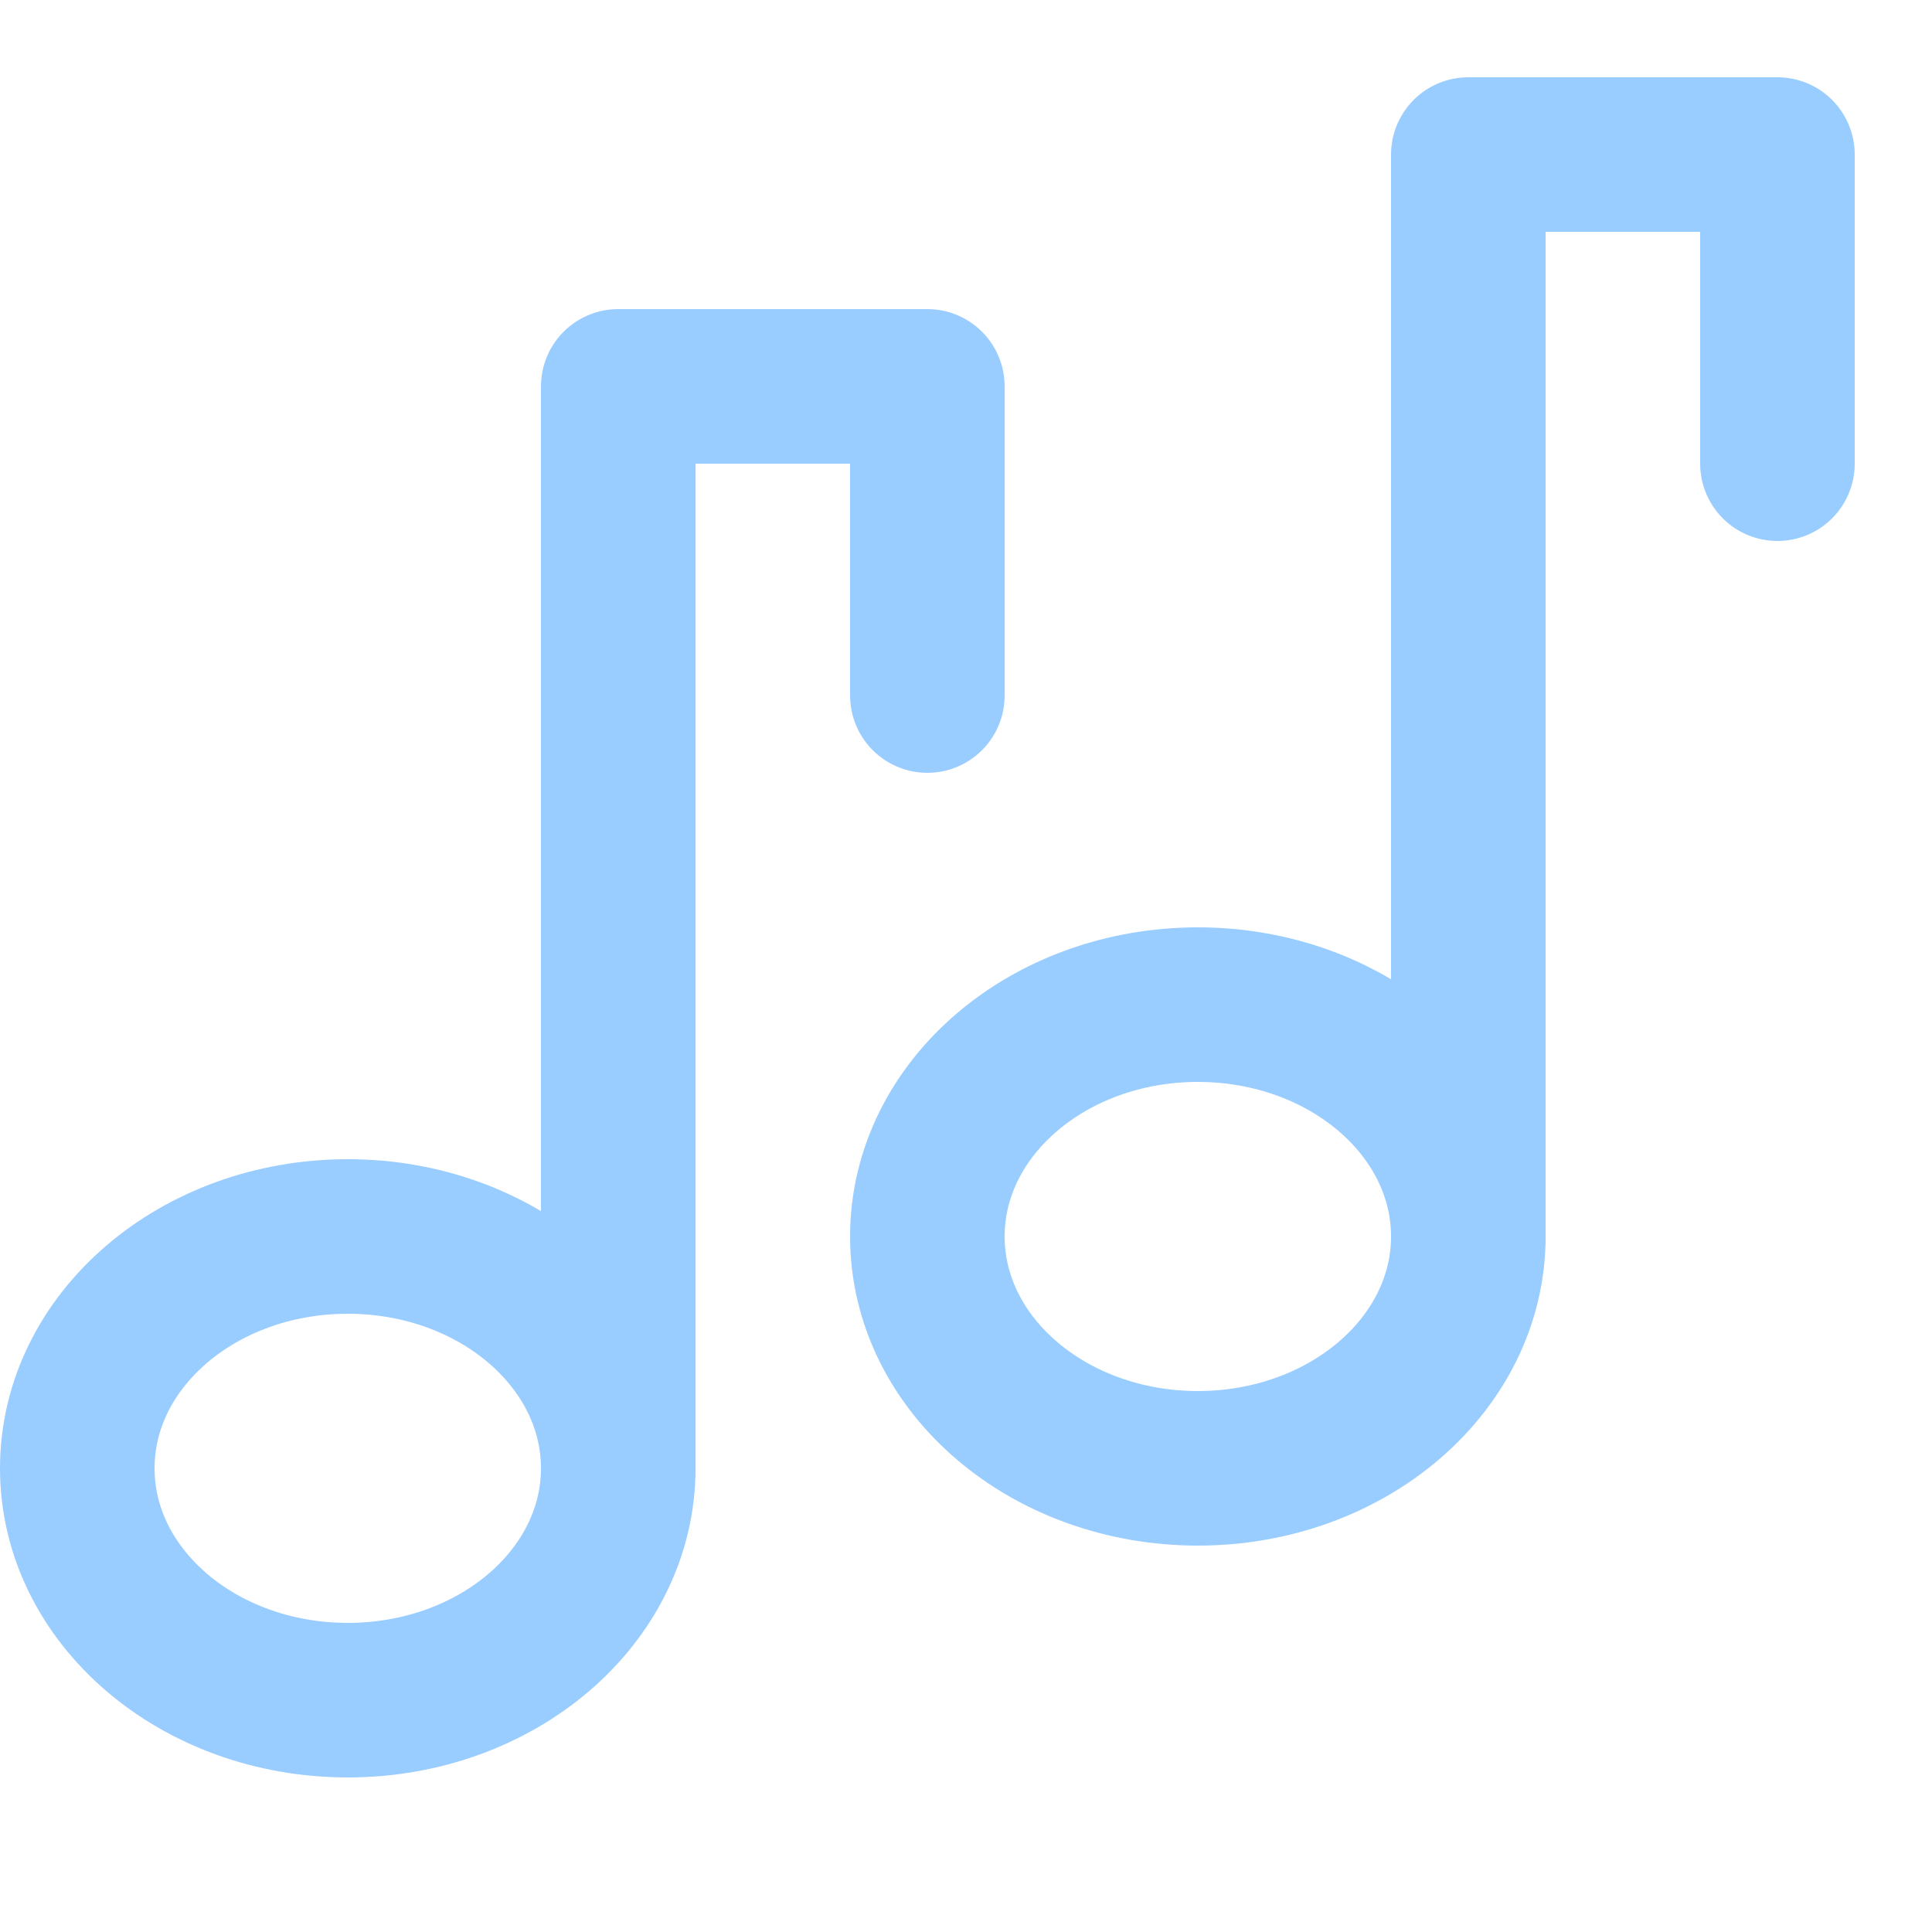
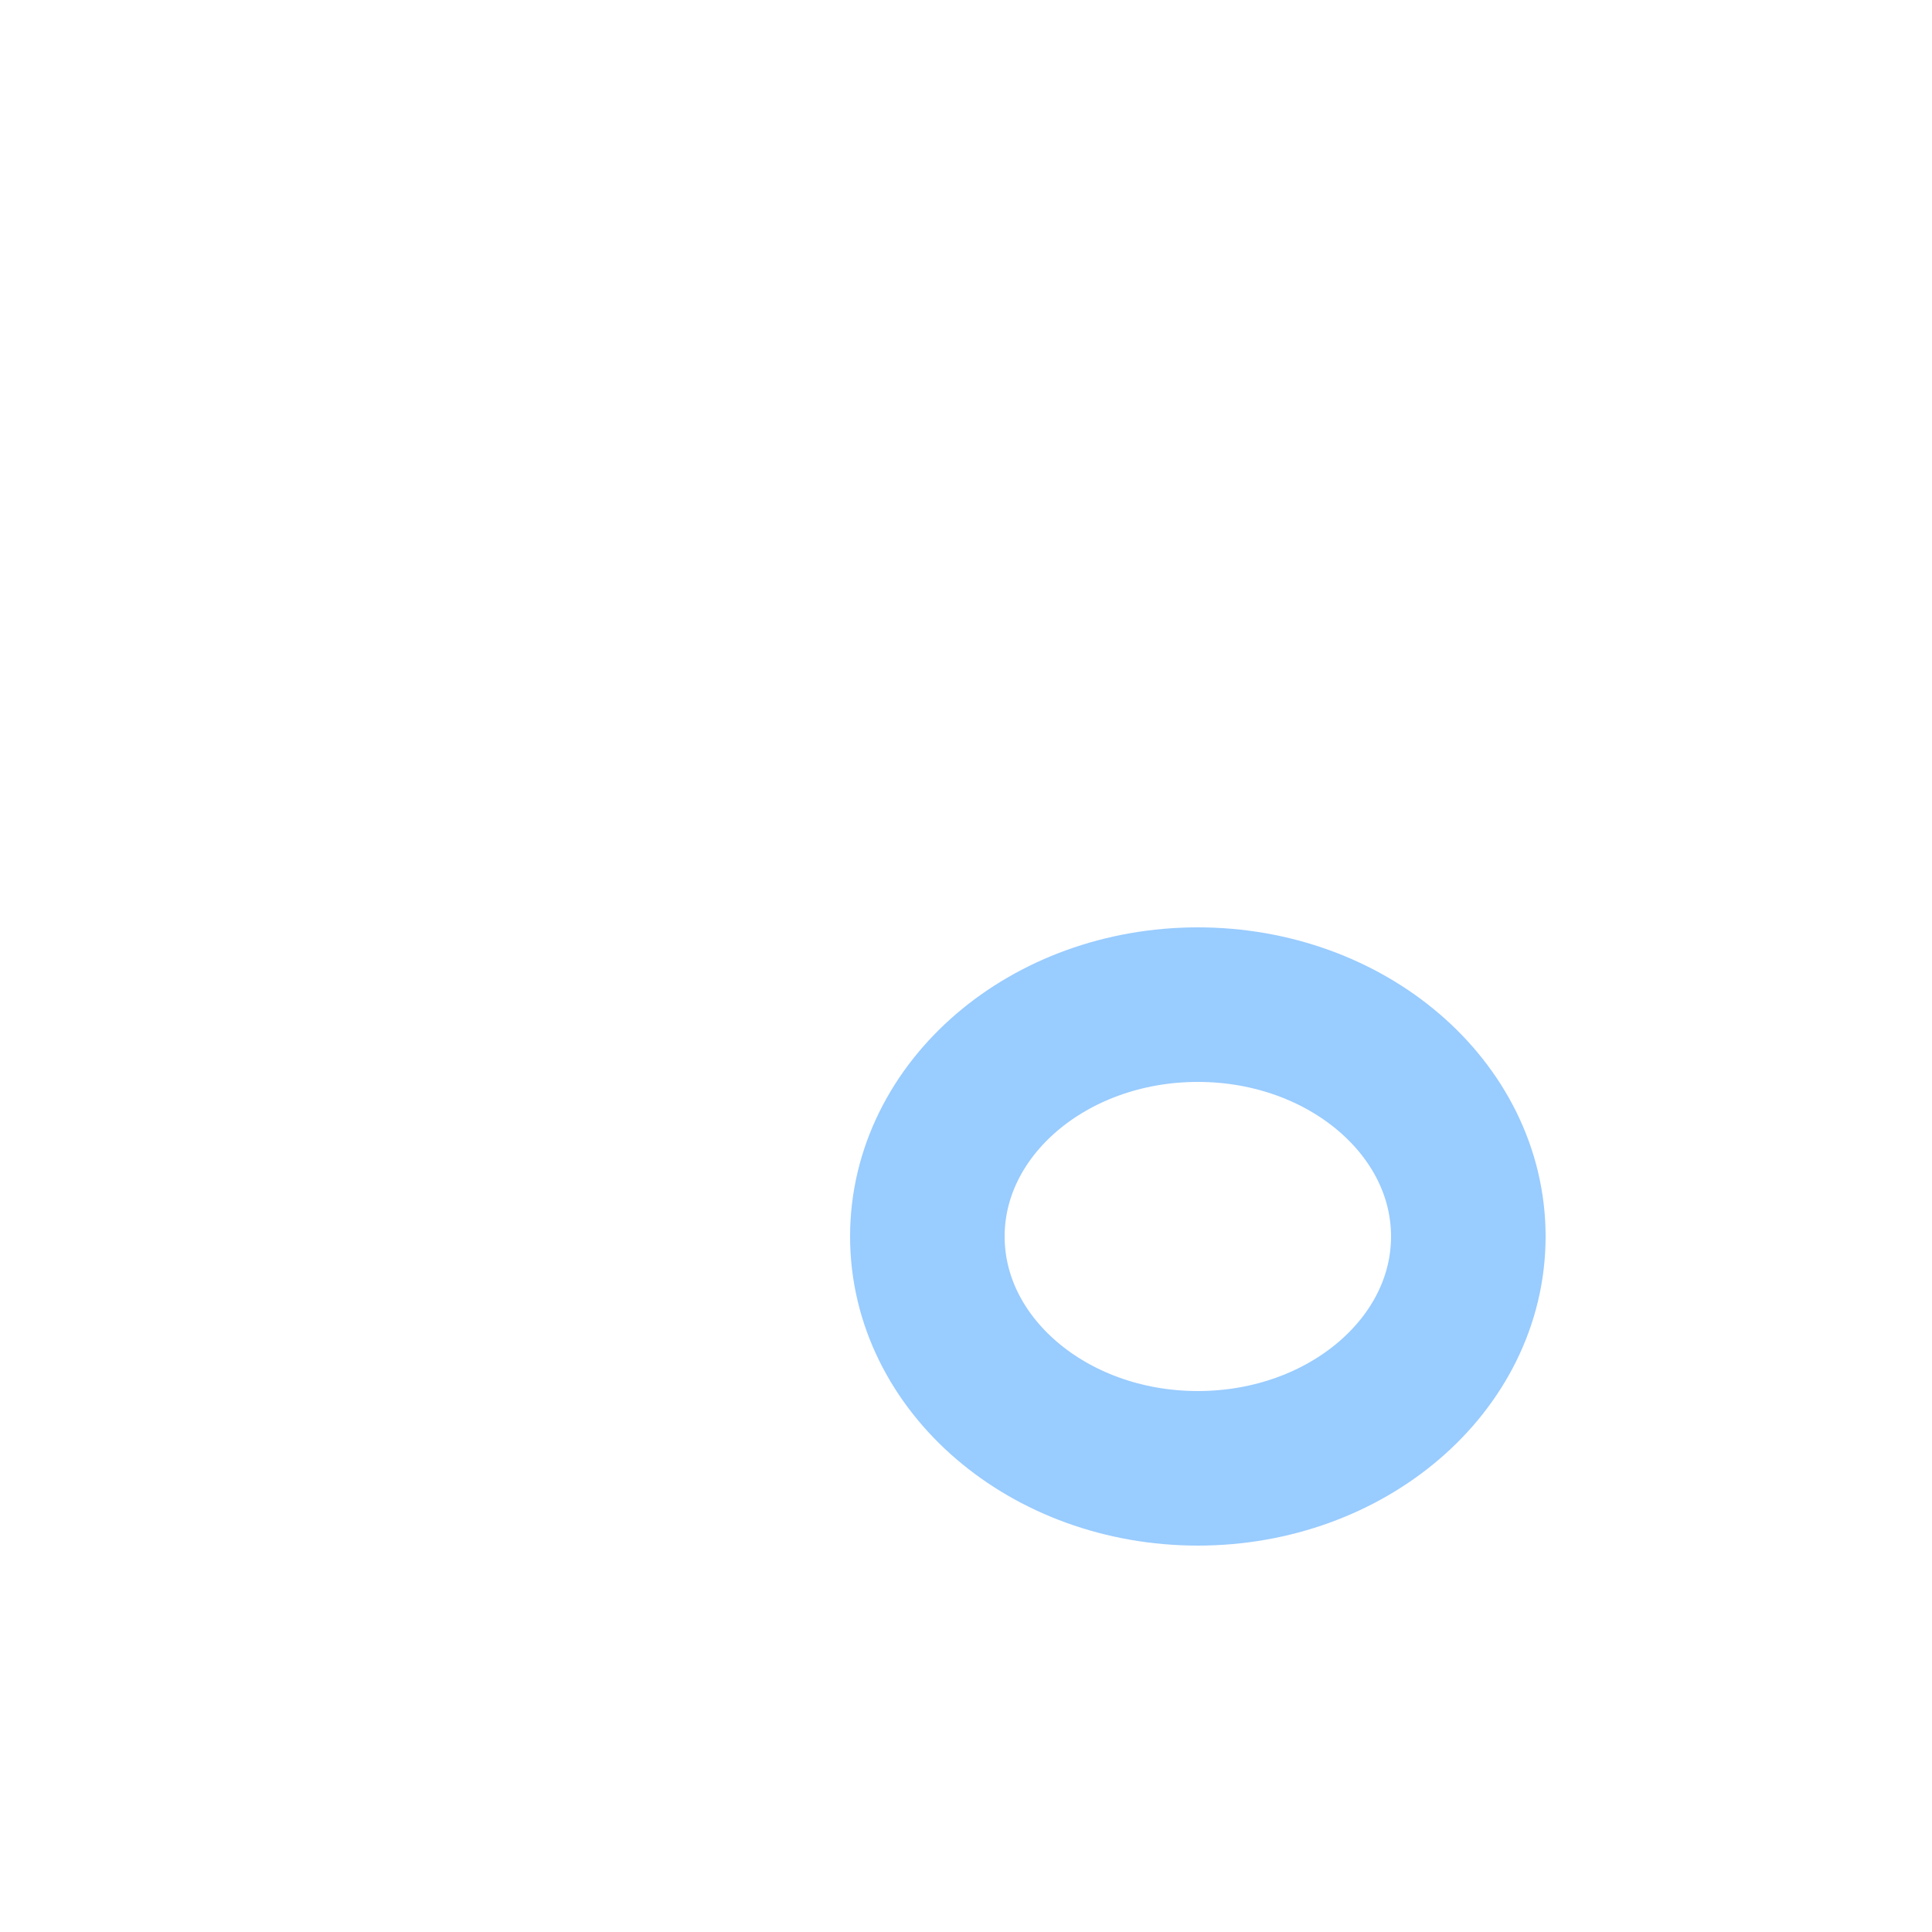
<svg xmlns="http://www.w3.org/2000/svg" enable-background="new 0 0 25 25" width="100" height="100" viewBox="0 0 25 25">
  <title>music-notes</title>
  <g style="fill:none;stroke:#99ccff;stroke-width:2;stroke-linecap:round;stroke-linejoin:round;stroke-miterlimit:10">
    <ellipse cx="15.5" cy="16" rx="3.5" ry="3" />
-     <path d="m19 16v-14h4v4" />
-     <ellipse cx="4.5" cy="19" rx="3.5" ry="3" />
-     <path d="m8 19v-14h4v4" />
  </g>
</svg>